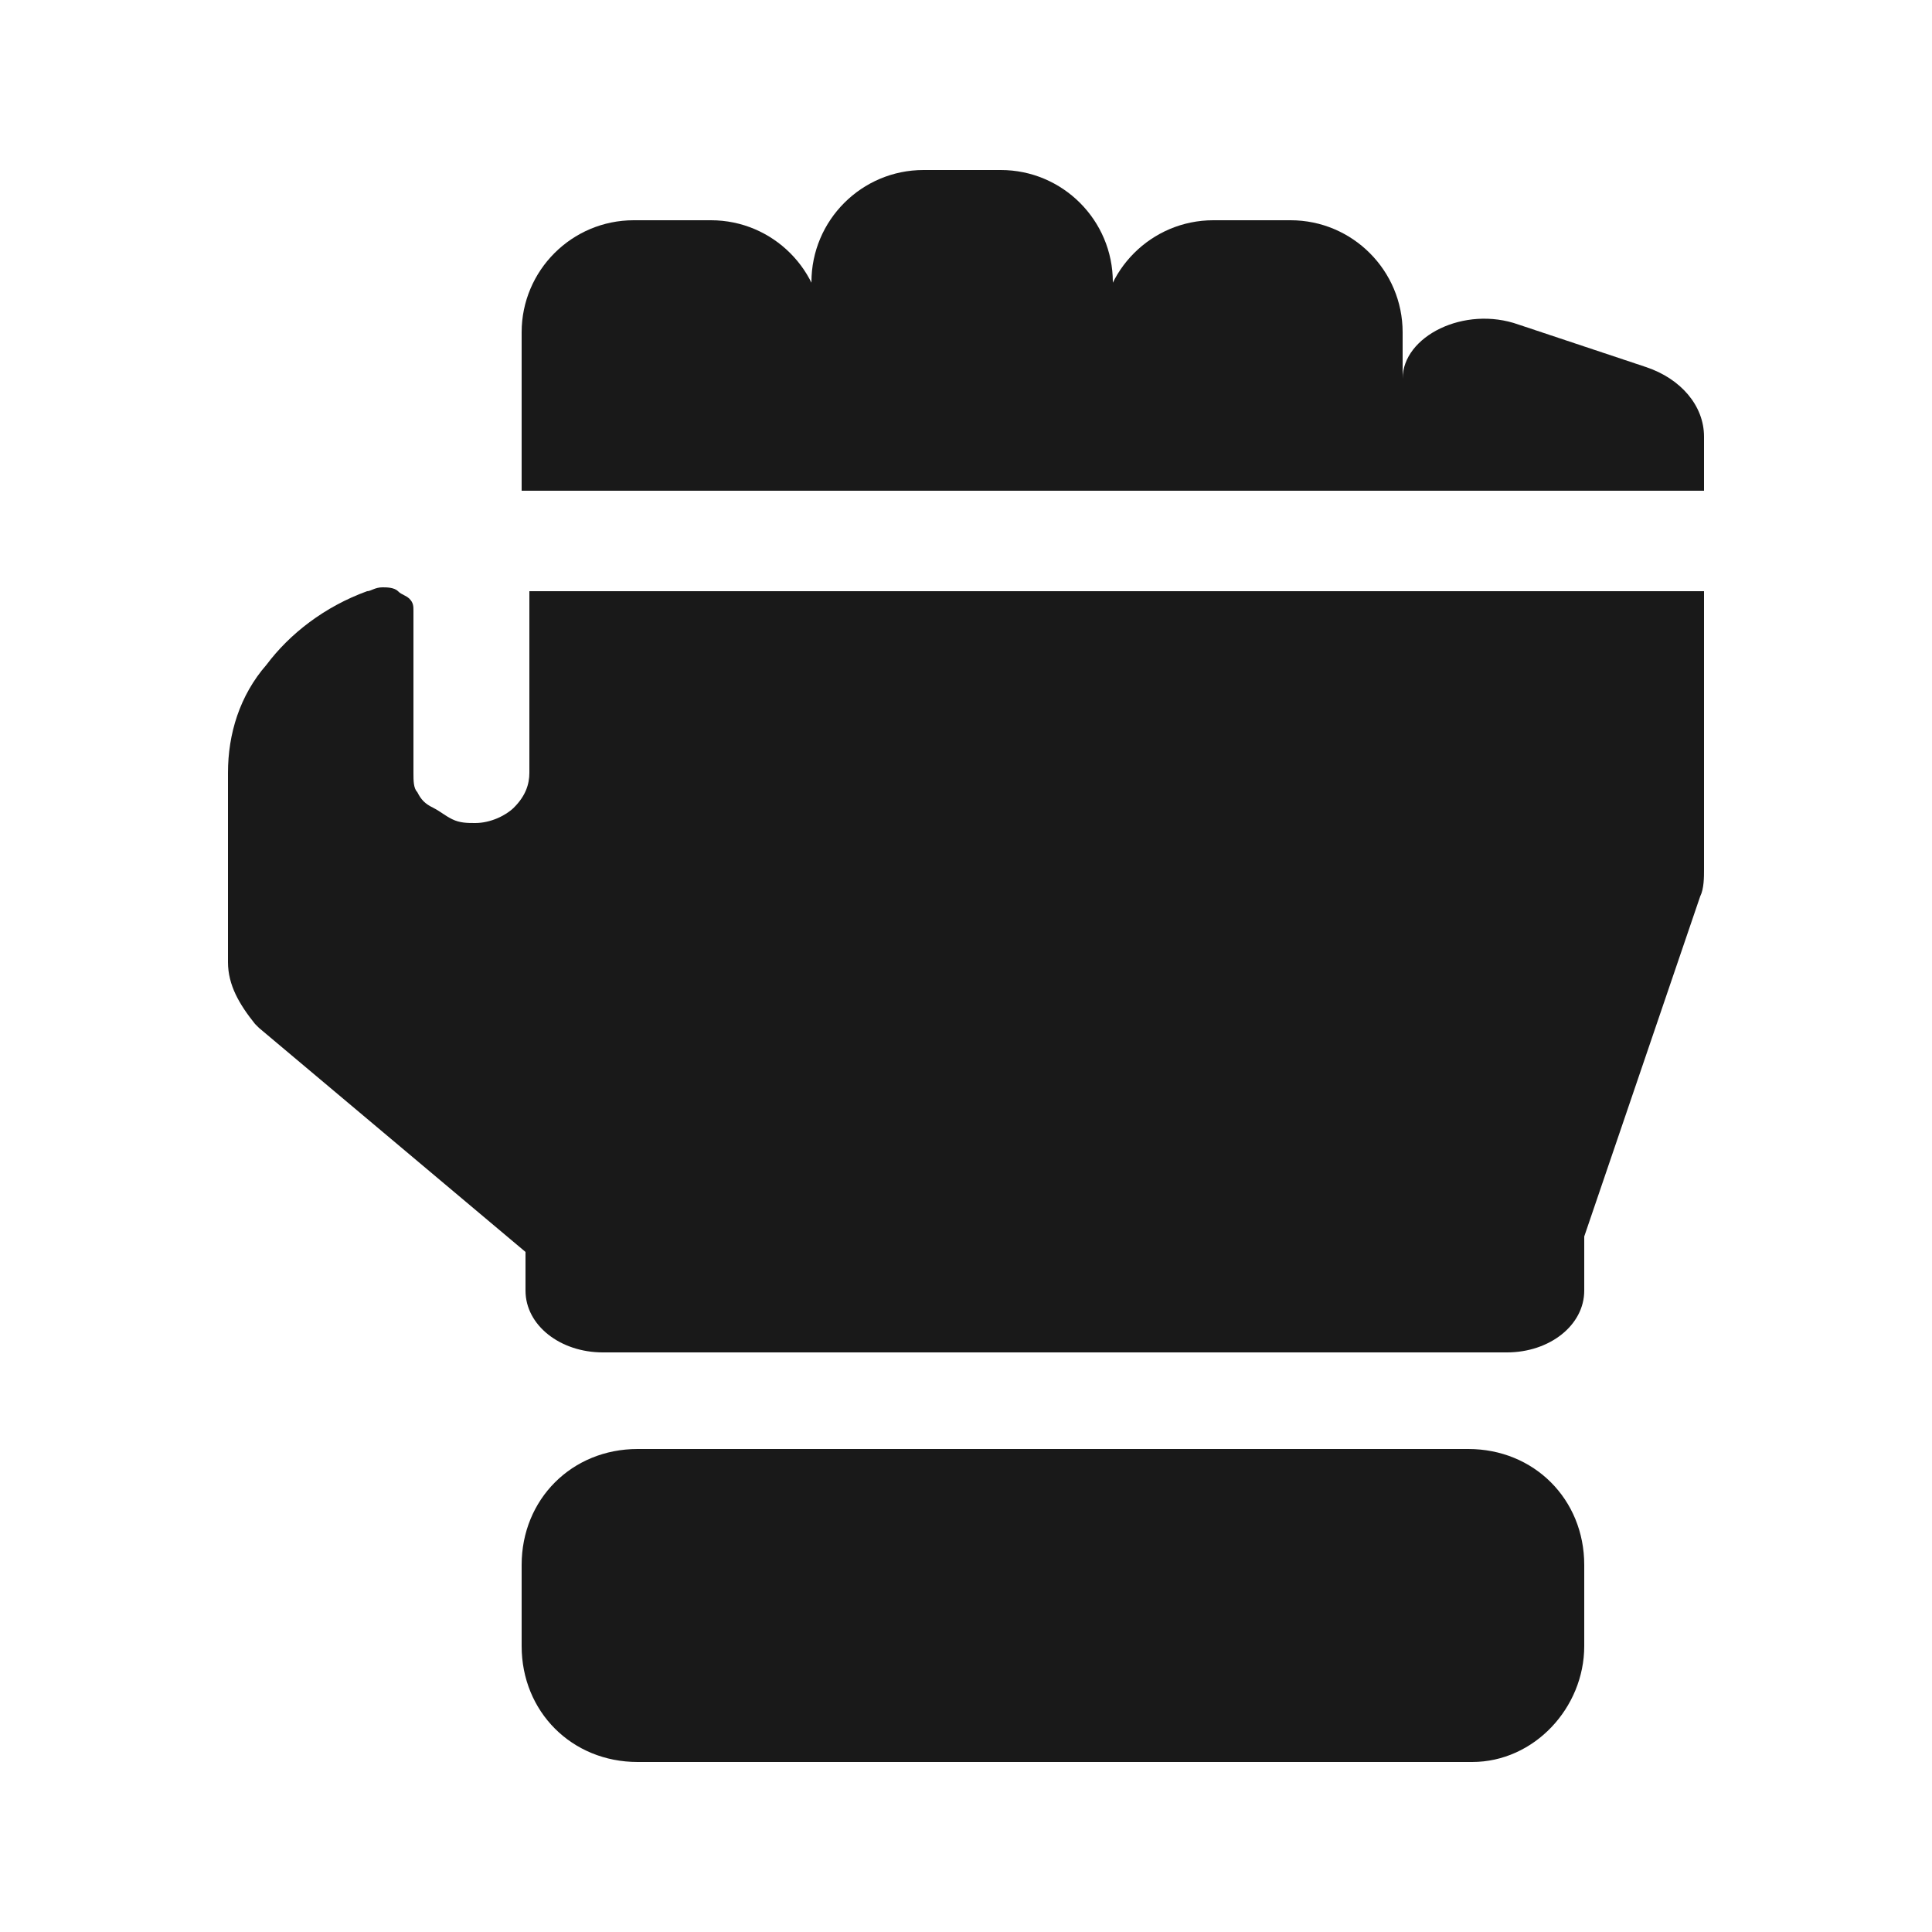
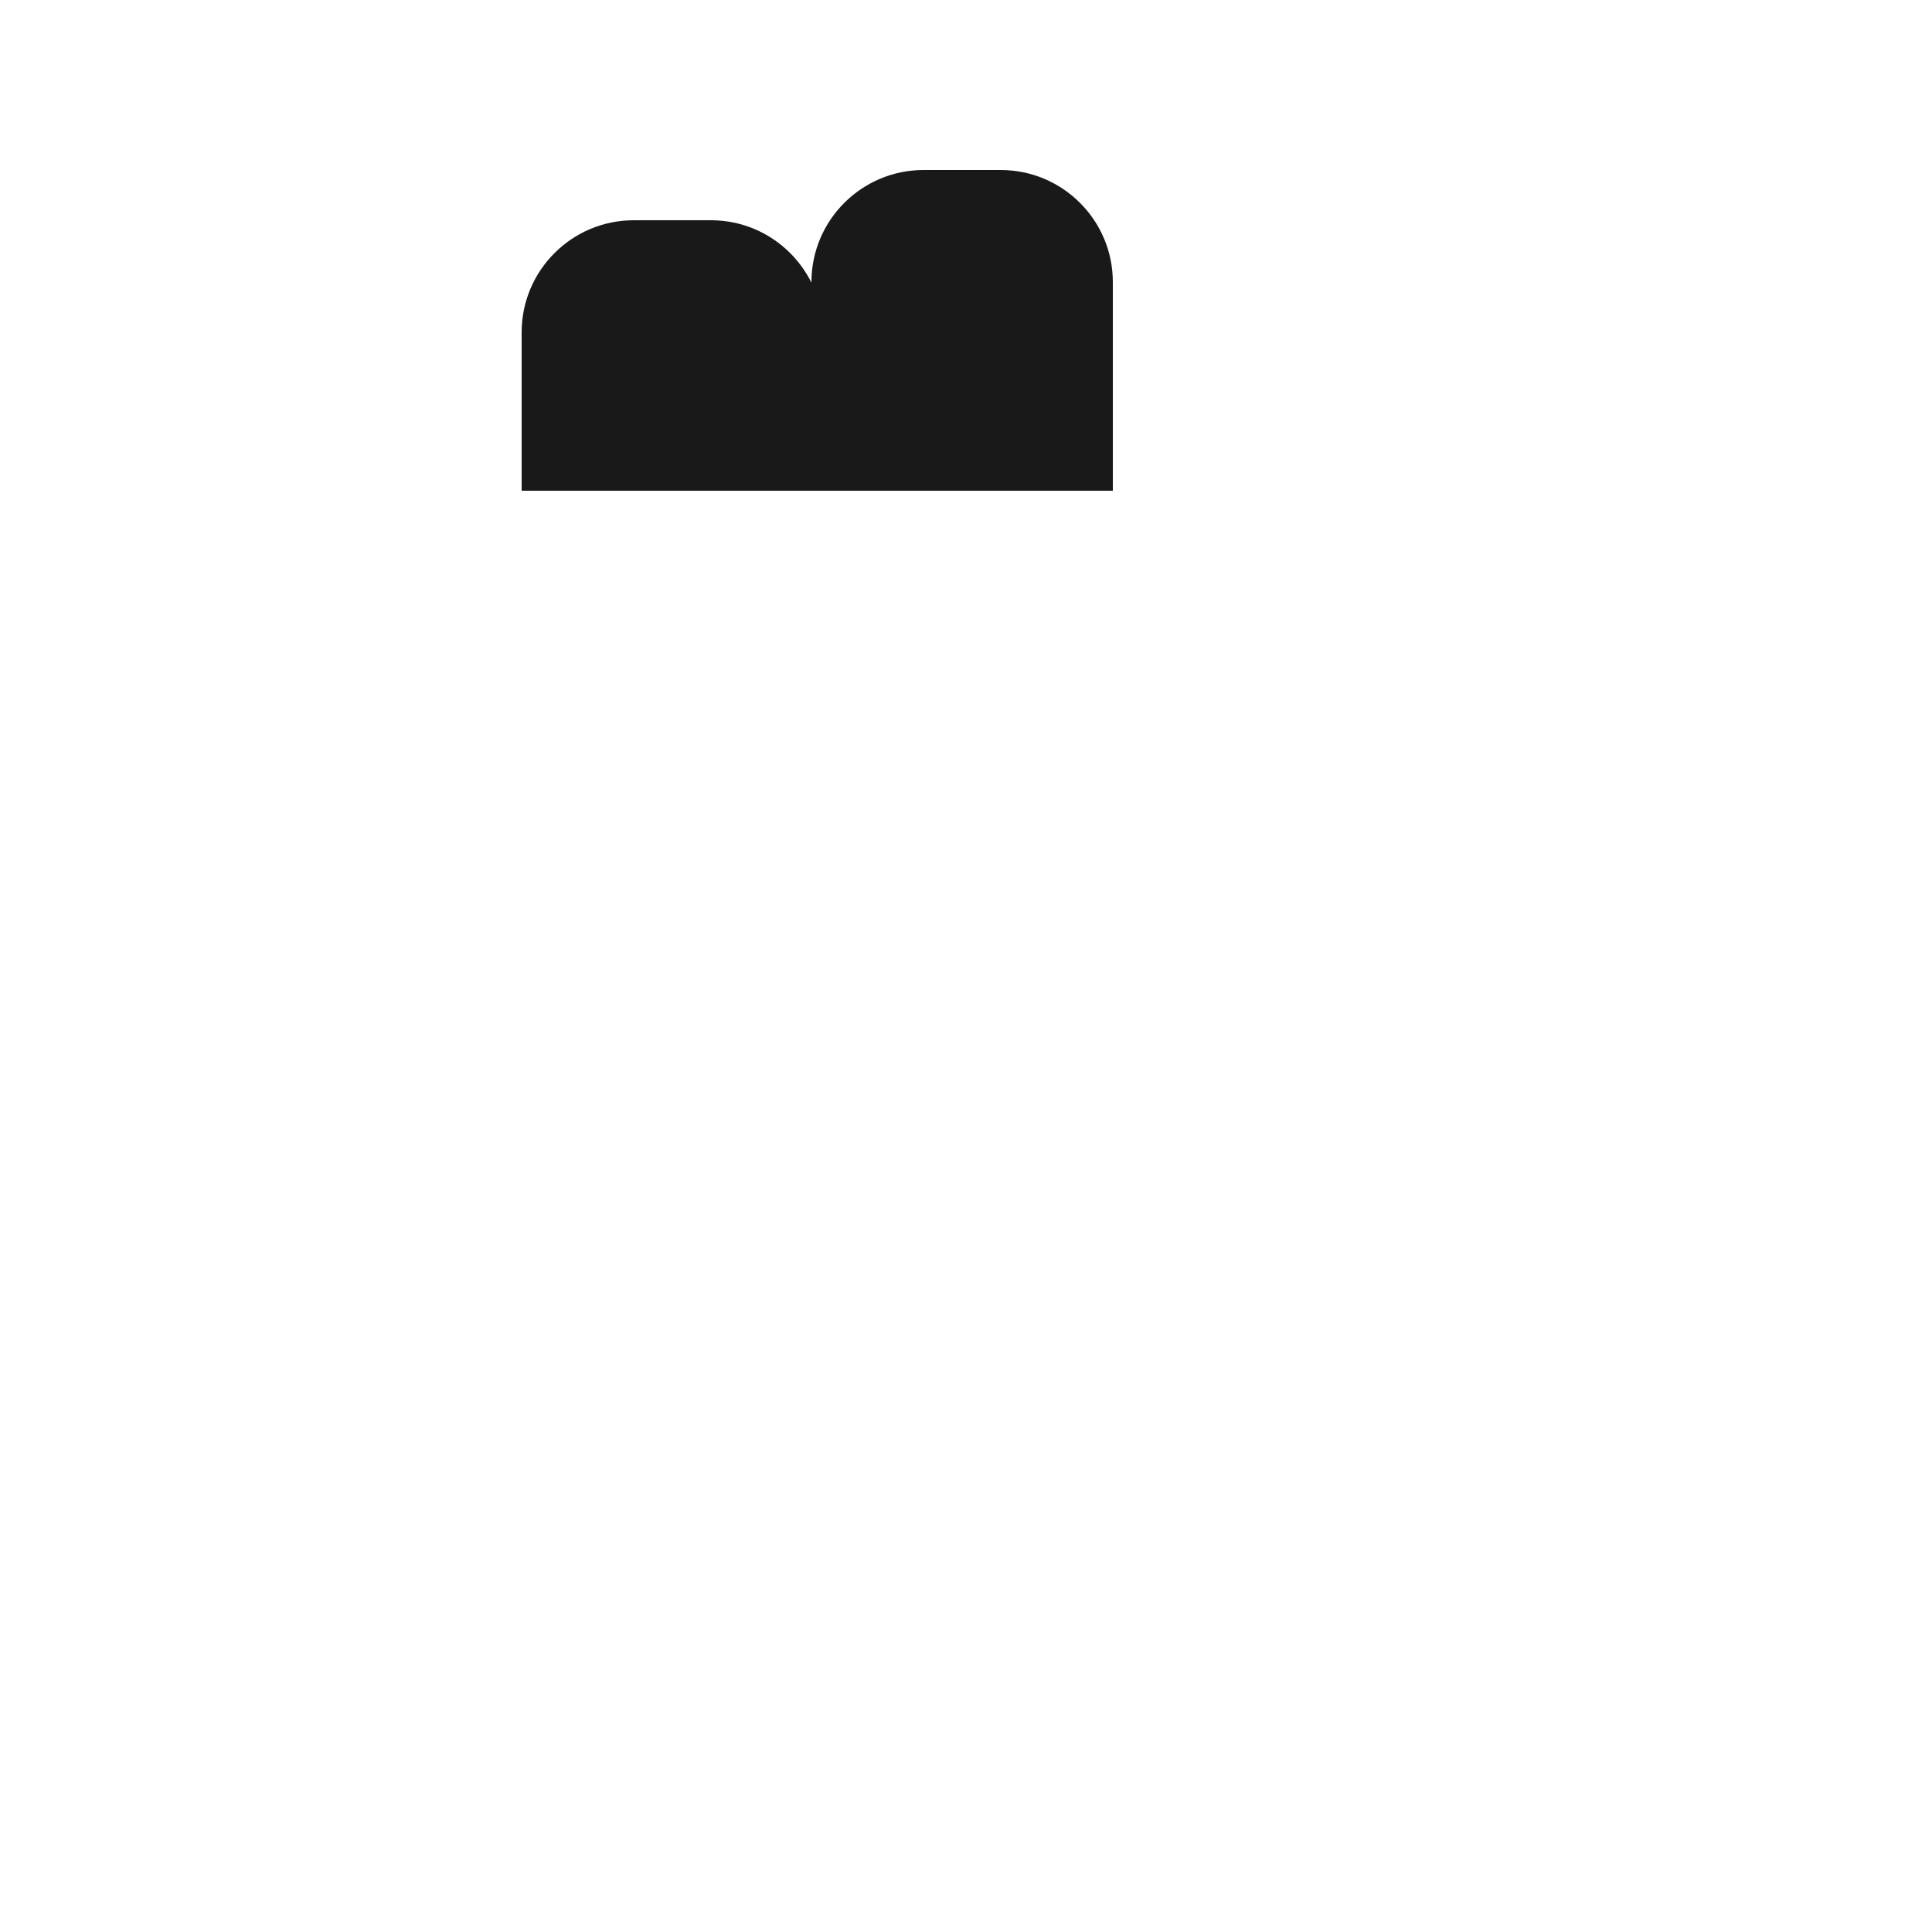
<svg xmlns="http://www.w3.org/2000/svg" id="Capa_1" style="enable-background:new 0 0 50 50;" version="1.1" viewBox="0 0 50 50" x="0px" y="0px">
  <style type="text/css">
	.st0{fill:#191919;}
</style>
  <g id="mma">
-     <path class="st0" d="M38.1,45.6H16.5c-1.7,0-3-1.3-3-3v-2.1c0-1.7,1.3-3,3-3h21.5c1.7,0,3,1.3,3,3v2.1C41,44.2,39.7,45.6,38.1,45.6&#13;&#10;  z" />
-     <path class="st0" d="M44.1,15.3v7.2c0,0.2,0,0.5-0.1,0.7L41,32v1.4c0,0.9-0.9,1.6-2,1.6H15.6c-1.1,0-2-0.7-2-1.6v-1l-6.9-5.8&#13;&#10;  c0,0-0.1-0.1-0.1-0.1c-0.4-0.5-0.7-1-0.7-1.6V20c0-1,0.3-2,1-2.8c0.6-0.8,1.5-1.5,2.6-1.9c0.1,0,0.2-0.1,0.4-0.1&#13;&#10;  c0.1,0,0.3,0,0.4,0.1c0.1,0.1,0.2,0.1,0.3,0.2c0.1,0.1,0.1,0.2,0.1,0.3V20c0,0.2,0,0.4,0.1,0.5c0.1,0.2,0.2,0.3,0.4,0.4&#13;&#10;  c0.2,0.1,0.3,0.2,0.5,0.3c0.2,0.1,0.4,0.1,0.6,0.1c0.4,0,0.8-0.2,1-0.4c0.3-0.3,0.4-0.6,0.4-0.9v-4.7H44.1z" />
    <path class="st0" d="M21.3,12.7h-7.8V8.6c0-1.6,1.3-2.9,2.9-2.9h2c1.6,0,2.9,1.3,2.9,2.9V12.7z" />
-     <path class="st0" d="M36.3,12.7h-7.8V8.6c0-1.6,1.3-2.9,2.9-2.9h2c1.6,0,2.9,1.3,2.9,2.9V12.7z" />
-     <path class="st0" d="M44.1,12.7h-7.8V9.8c0-1.1,1.6-1.9,3-1.4l3.3,1.1c0.9,0.3,1.5,1,1.5,1.8V12.7z" />
    <path class="st0" d="M28.8,12.7H21V7.3c0-1.6,1.3-2.9,2.9-2.9h2c1.6,0,2.9,1.3,2.9,2.9V12.7z" />
  </g>
</svg>